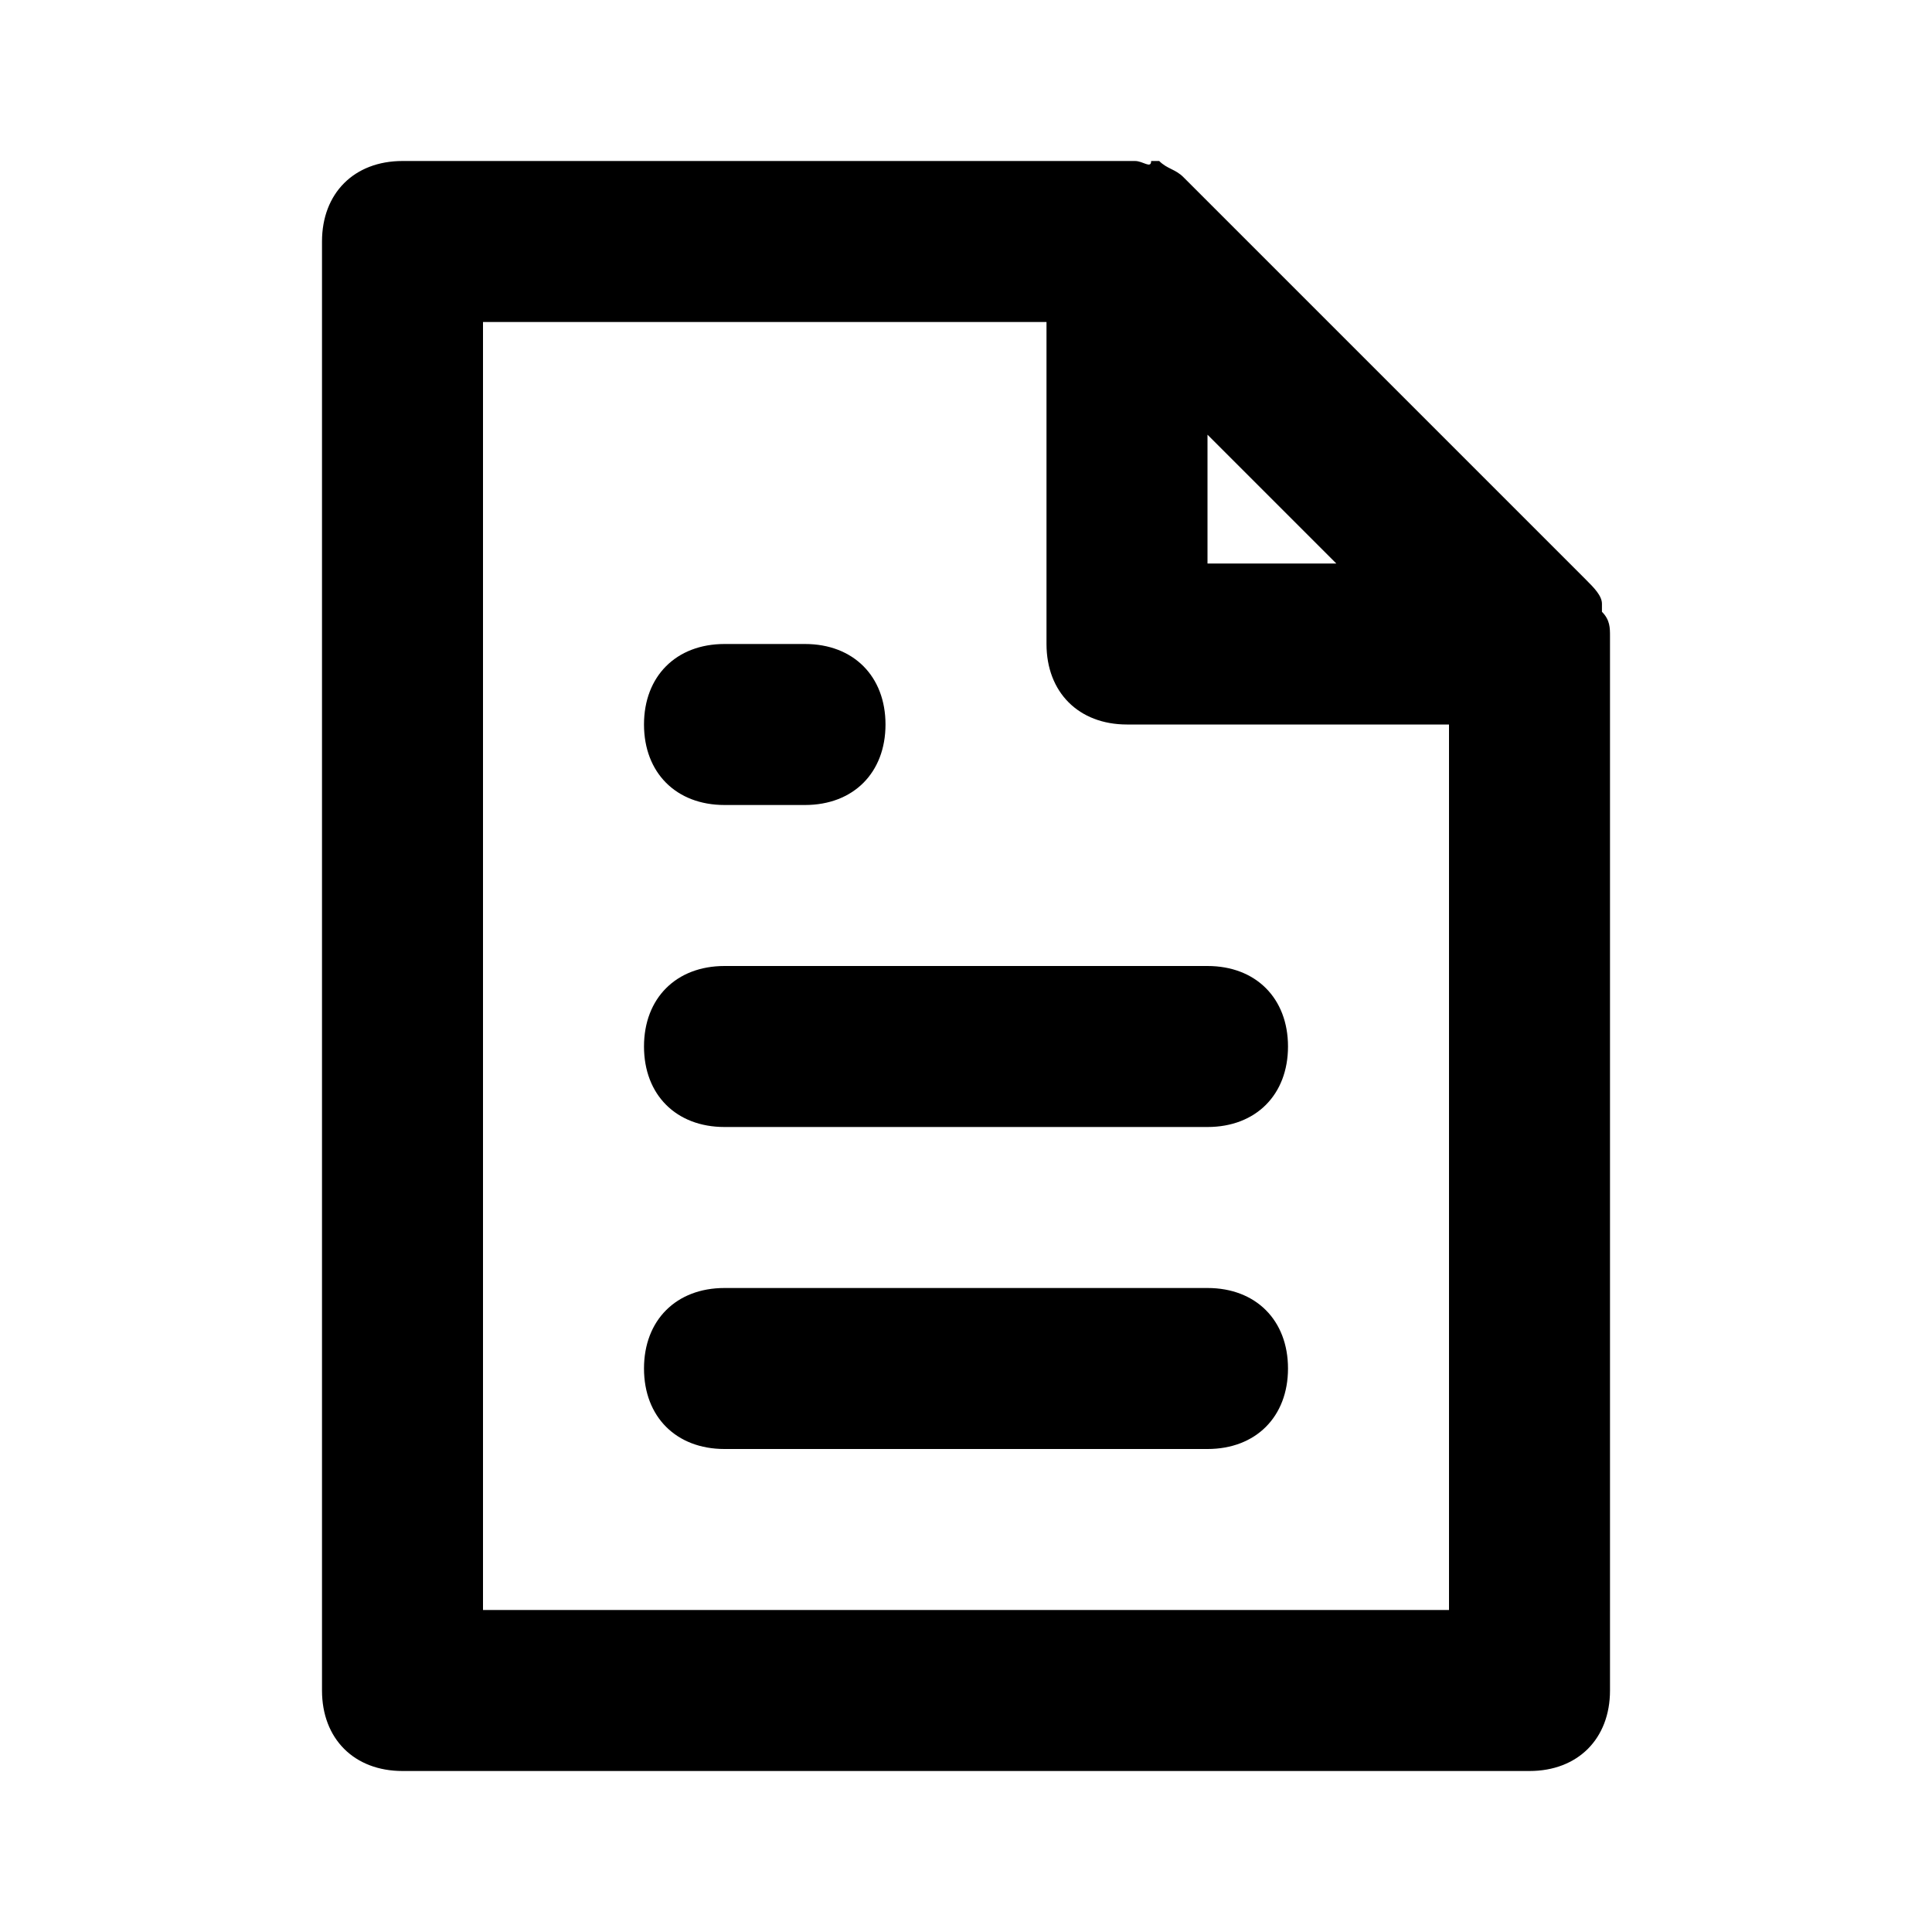
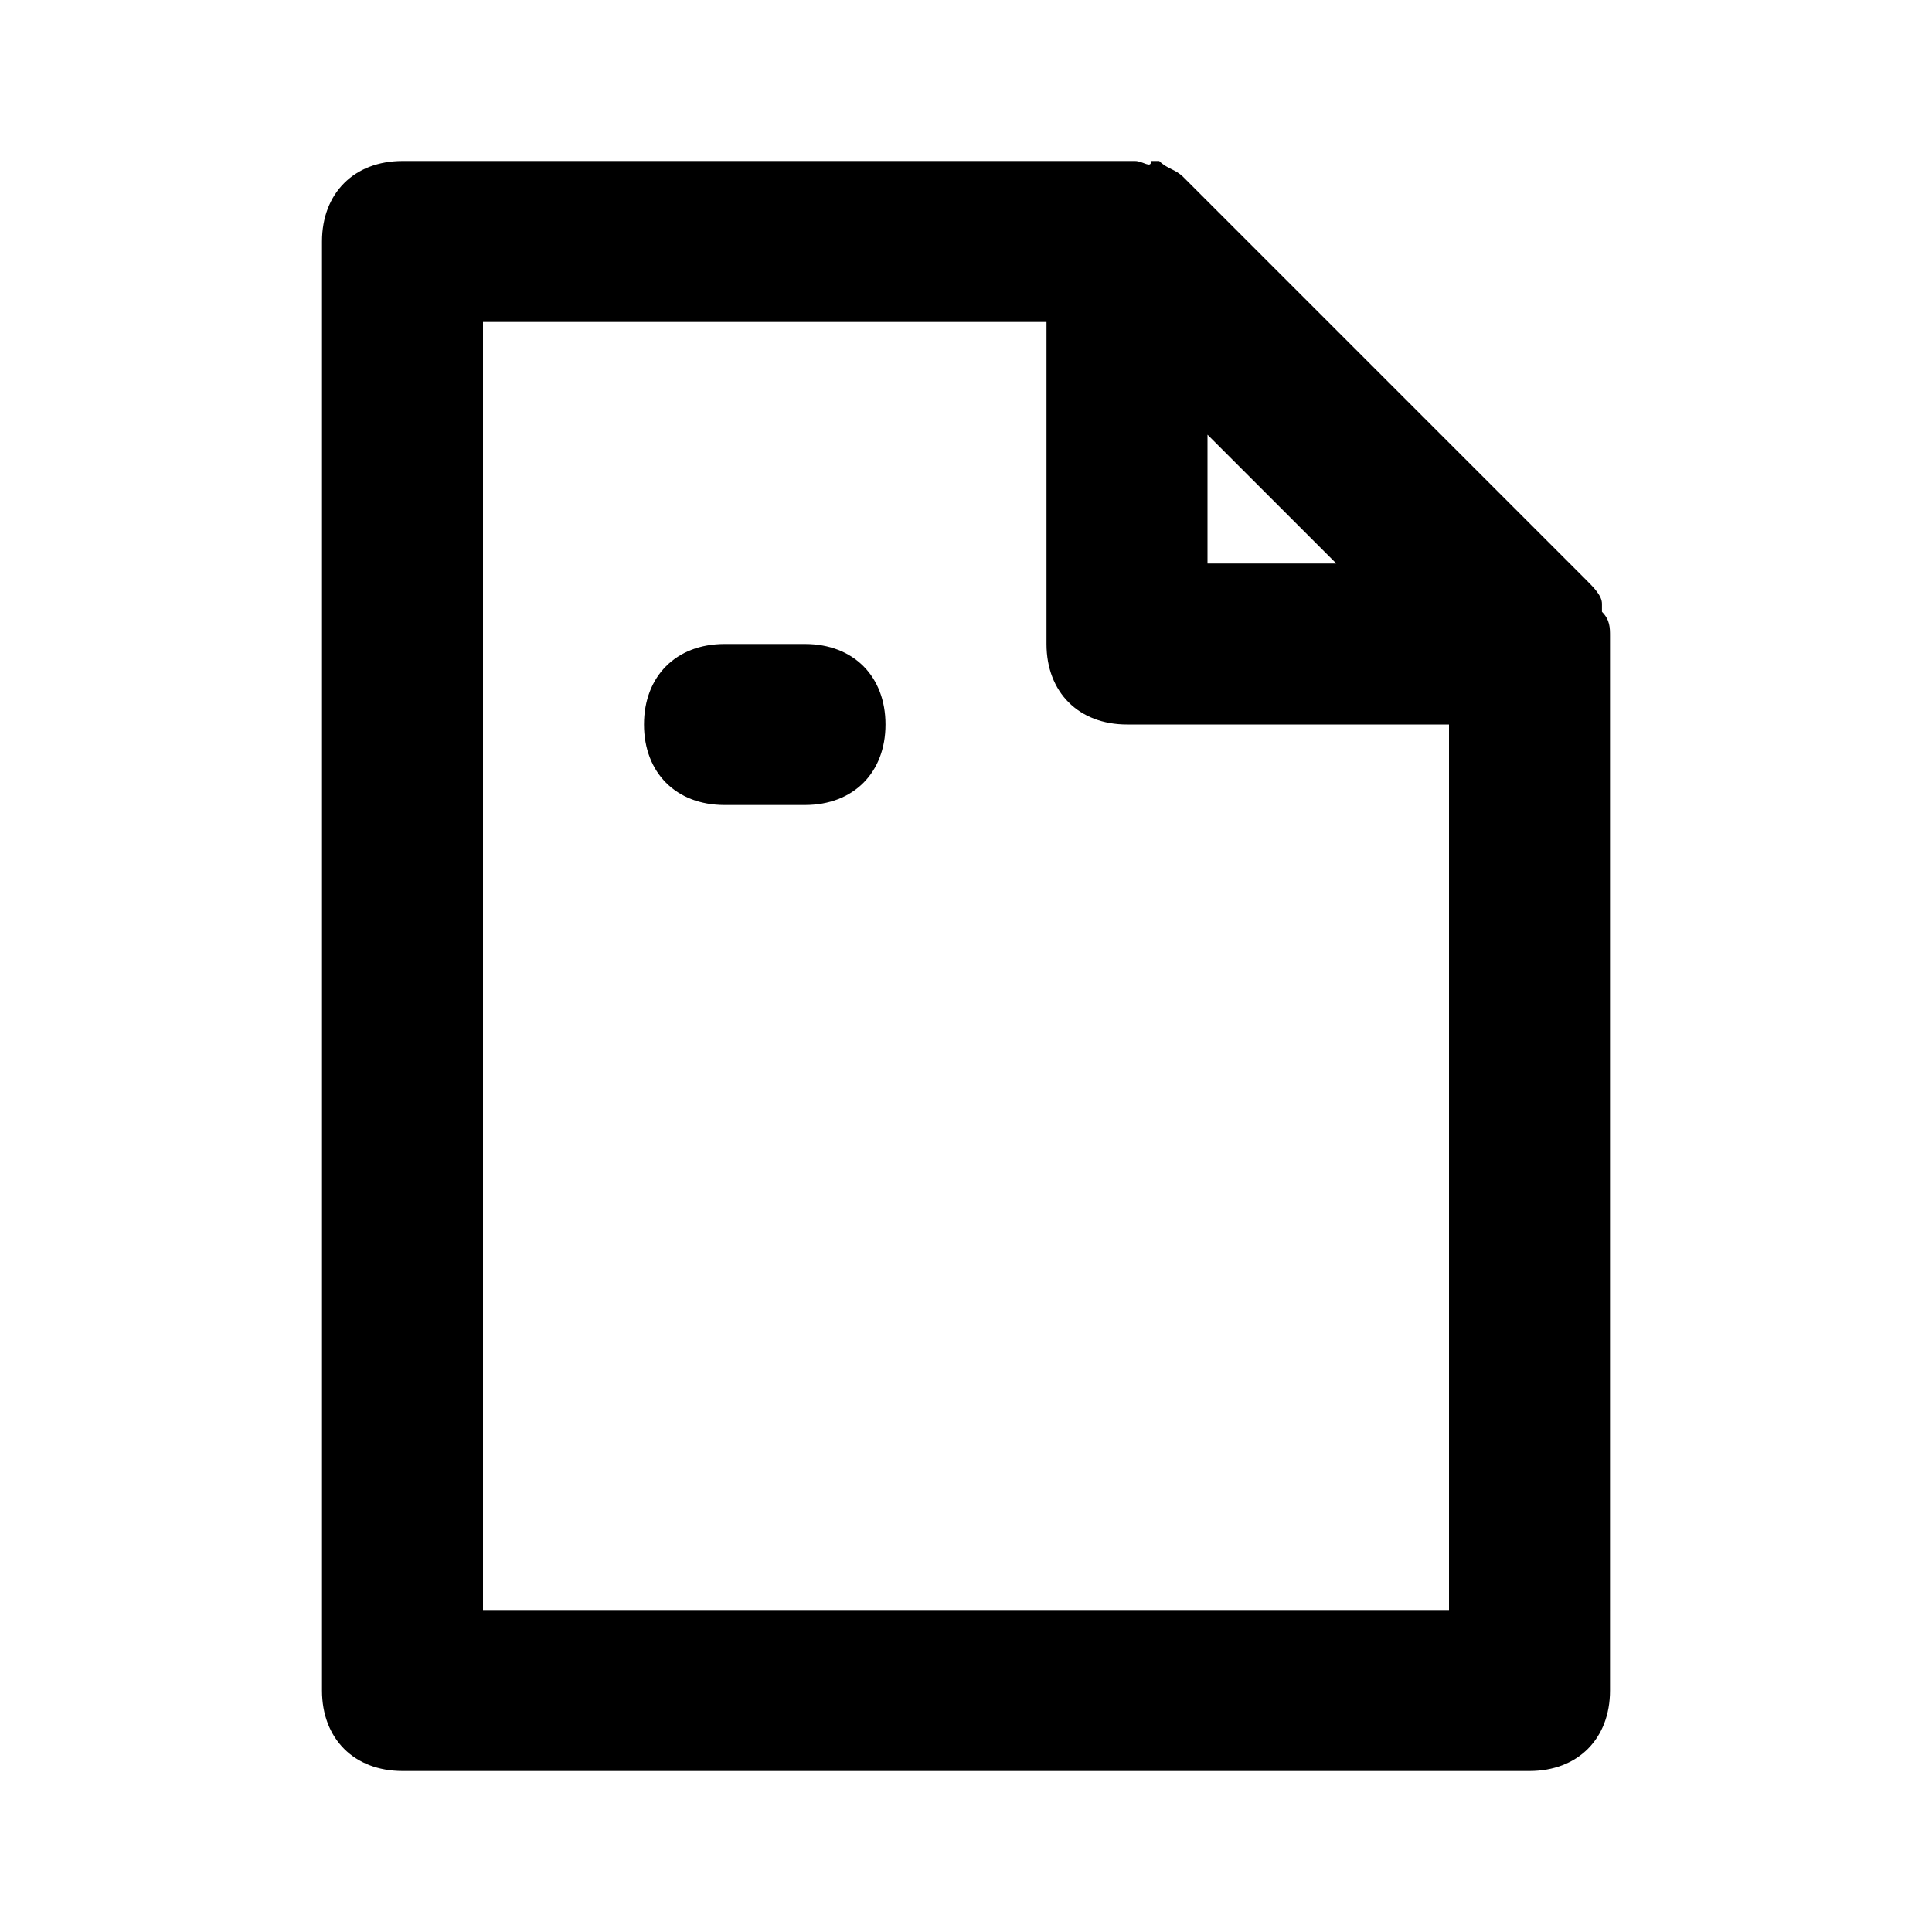
<svg xmlns="http://www.w3.org/2000/svg" version="1.1" id="tracer-study" x="0px" y="0px" viewBox="0 0 24 24" style="enable-background:new 0 0 24 24;" xml:space="preserve">
  <path id="Path_62" class="st0" d="M20,7.9c0-0.1,0-0.2-0.1-0.3c0,0,0-0.1,0-0.1c0-0.1-0.1-0.2-0.2-0.3l-5-5  c-0.1-0.1-0.2-0.1-0.3-0.2h-0.1C14.3,2.1,14.2,2,14.1,2H5C4.4,2,4,2.4,4,3v18c0,0.6,0.4,1,1,1h14c0.6,0,1-0.4,1-1V7.9z M15,5.4  L16.6,7H15V5.4z M6,20V4h7v4c0,0.6,0.4,1,1,1h4v11H6z" />
-   <path id="Path_63" class="st0" d="M15,16H9c-0.6,0-1,0.4-1,1s0.4,1,1,1h6c0.6,0,1-0.4,1-1S15.6,16,15,16z" />
-   <path id="Path_64" class="st0" d="M15,12H9c-0.6,0-1,0.4-1,1s0.4,1,1,1h6c0.6,0,1-0.4,1-1S15.6,12,15,12z" />
  <path id="Path_65" class="st0" d="M9,10h1c0.6,0,1-0.4,1-1s-0.4-1-1-1H9C8.4,8,8,8.4,8,9S8.4,10,9,10z" />
</svg>